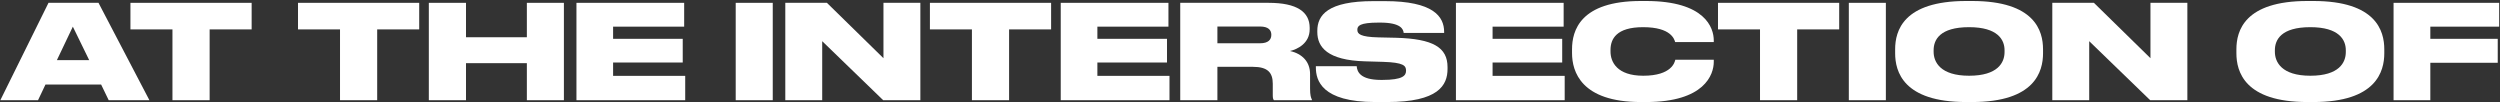
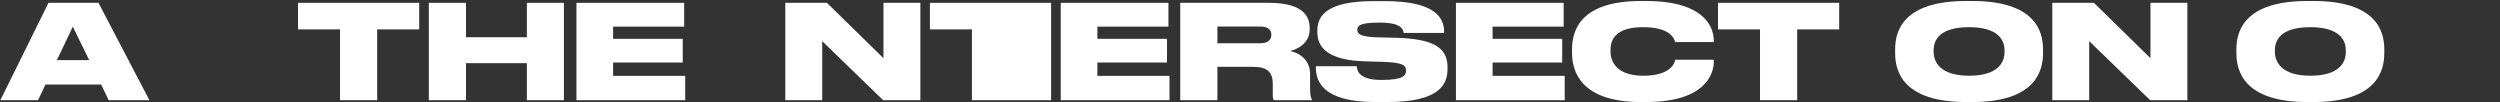
<svg xmlns="http://www.w3.org/2000/svg" width="2445" height="100" viewBox="0 0 2445 100" fill="none">
  <rect x="0" y="0" width="2445" height="100" fill="#333333" stroke="none" />
  <path d="M87.24 58.832L71.24 26.064L55.624 58.832H87.24ZM106.312 98L98.888 82.64H44.488L37.192 98H0.328L47.432 2.768H96.328L146.12 98H106.312Z" fill="white" />
-   <path d="M168.664 98V28.752H127.576V2.768H246.104V28.752H205.016V98H168.664Z" fill="white" />
  <path d="M332.539 98V28.752H291.451V2.768H409.979V28.752H368.891V98H332.539Z" fill="white" />
  <path d="M419.395 98V2.768H455.747V36.432H515.267V2.768H551.491V98H515.267V61.776H455.747V98H419.395Z" fill="white" />
  <path d="M563.77 2.768H669.114V26.064H599.61V37.968H667.706V61.136H599.61V74.192H670.138V98H563.77V2.768Z" fill="white" />
-   <path d="M755.744 2.768V98H719.52V2.768H755.744Z" fill="white" />
  <path d="M768.02 2.768H808.724L864.02 56.912V2.768H900.116V98H863.764L804.116 40.272V98H768.02V2.768Z" fill="white" />
-   <path d="M950.539 98V28.752H909.451V2.768H1027.98V28.752H986.891V98H950.539Z" fill="white" />
+   <path d="M950.539 98V28.752H909.451V2.768H1027.98V28.752V98H950.539Z" fill="white" />
  <path d="M1037.4 2.768H1142.74V26.064H1073.24V37.968H1141.33V61.136H1073.24V74.192H1143.76V98H1037.4V2.768Z" fill="white" />
  <path d="M1190.62 25.936V42.32H1232.35C1240.41 42.32 1243.36 38.736 1243.36 34.128V34C1243.36 29.52 1240.54 25.936 1232.35 25.936H1190.62ZM1190.62 65.36V98H1154.27V2.768H1240.8C1268.57 2.768 1280.86 11.728 1280.86 27.216V28.624C1280.86 42.448 1268.83 48.208 1261.66 49.872C1273.44 52.56 1281.25 60.24 1281.25 72.528V86.608C1281.25 93.264 1282.14 95.696 1283.04 97.36V98H1245.92C1245.02 96.976 1244.77 95.696 1244.77 93.008V81.872C1244.77 70.992 1239.77 65.36 1225.44 65.36H1190.62Z" fill="white" />
  <path d="M1356.68 99.792H1345.03C1292.42 99.792 1286.92 78.416 1286.92 66V64.72H1326.85C1327.24 69.84 1329.93 78.16 1350.66 78.16H1351.81C1372.17 78.16 1375.11 73.808 1375.11 69.2V69.072C1375.11 64.208 1372.68 61.136 1352.71 60.496L1335.05 59.984C1298.18 58.96 1288.33 46.032 1288.33 31.312V30.16C1288.33 14.672 1298.69 1.104 1343.11 1.104H1354.5C1401.61 1.104 1412.36 16.08 1412.36 31.184V32.208H1372.81C1372.42 28.752 1370.37 22.096 1349.77 22.096H1348.49C1329.41 22.096 1327.49 25.424 1327.49 29.136V29.264C1327.49 33.104 1330.31 36.176 1348.23 36.56L1365.38 36.944C1401.61 37.968 1415.69 46.416 1415.69 65.616V67.408C1415.69 83.408 1406.73 99.792 1356.68 99.792Z" fill="white" />
  <path d="M1423.9 2.768H1529.24V26.064H1459.74V37.968H1527.83V61.136H1459.74V74.192H1530.26V98H1423.9V2.768Z" fill="white" />
  <path d="M1609.77 99.792H1604.77C1546.28 99.792 1537.45 69.968 1537.45 51.92V48.208C1537.45 30.032 1545.38 0.976 1604.77 0.976H1609.77C1667.62 0.976 1676.07 27.216 1676.07 39.504V41.168H1638.31C1637.54 38.608 1634.6 26.576 1606.95 26.576C1580.71 26.576 1575.08 38.224 1575.08 48.848V50.384C1575.08 60.624 1581.48 74.064 1607.08 74.064C1635.11 74.064 1637.93 60.624 1638.44 58.448H1676.07V60.496C1676.07 72.912 1667.11 99.792 1609.77 99.792Z" fill="white" />
  <path d="M1721.29 98V28.752H1680.2V2.768H1798.73V28.752H1757.64V98H1721.29Z" fill="white" />
-   <path d="M1844.37 2.768V98H1808.15V2.768H1844.37Z" fill="white" />
  <path d="M1922.95 0.976H1928.71C1990.15 0.976 1998.09 30.288 1998.09 48.208V52.048C1998.09 69.84 1990.28 99.792 1928.71 99.792H1922.95C1861.25 99.792 1853.45 69.84 1853.45 52.048V48.208C1853.45 30.288 1861.25 0.976 1922.95 0.976ZM1960.45 50.896V49.104C1960.45 38.992 1953.93 26.576 1925.77 26.576C1897.09 26.576 1891.08 38.992 1891.08 49.104V50.64C1891.08 60.624 1897.61 74.064 1925.77 74.064C1953.93 74.064 1960.45 61.136 1960.45 50.896Z" fill="white" />
  <path d="M2007.15 2.768H2047.85L2103.15 56.912V2.768H2139.24V98H2102.89L2043.24 40.272V98H2007.15V2.768Z" fill="white" />
  <path d="M2256.7 0.976H2262.46C2323.9 0.976 2331.84 30.288 2331.84 48.208V52.048C2331.84 69.84 2324.03 99.792 2262.46 99.792H2256.7C2195 99.792 2187.2 69.84 2187.2 52.048V48.208C2187.2 30.288 2195 0.976 2256.7 0.976ZM2294.2 50.896V49.104C2294.2 38.992 2287.68 26.576 2259.52 26.576C2230.84 26.576 2224.83 38.992 2224.83 49.104V50.64C2224.83 60.624 2231.36 74.064 2259.52 74.064C2287.68 74.064 2294.2 61.136 2294.2 50.896Z" fill="white" />
-   <path d="M2340.9 2.768H2444.19V26.064H2376.86V37.968H2442.78V61.392H2376.86V98H2340.9V2.768Z" fill="white" />
</svg>